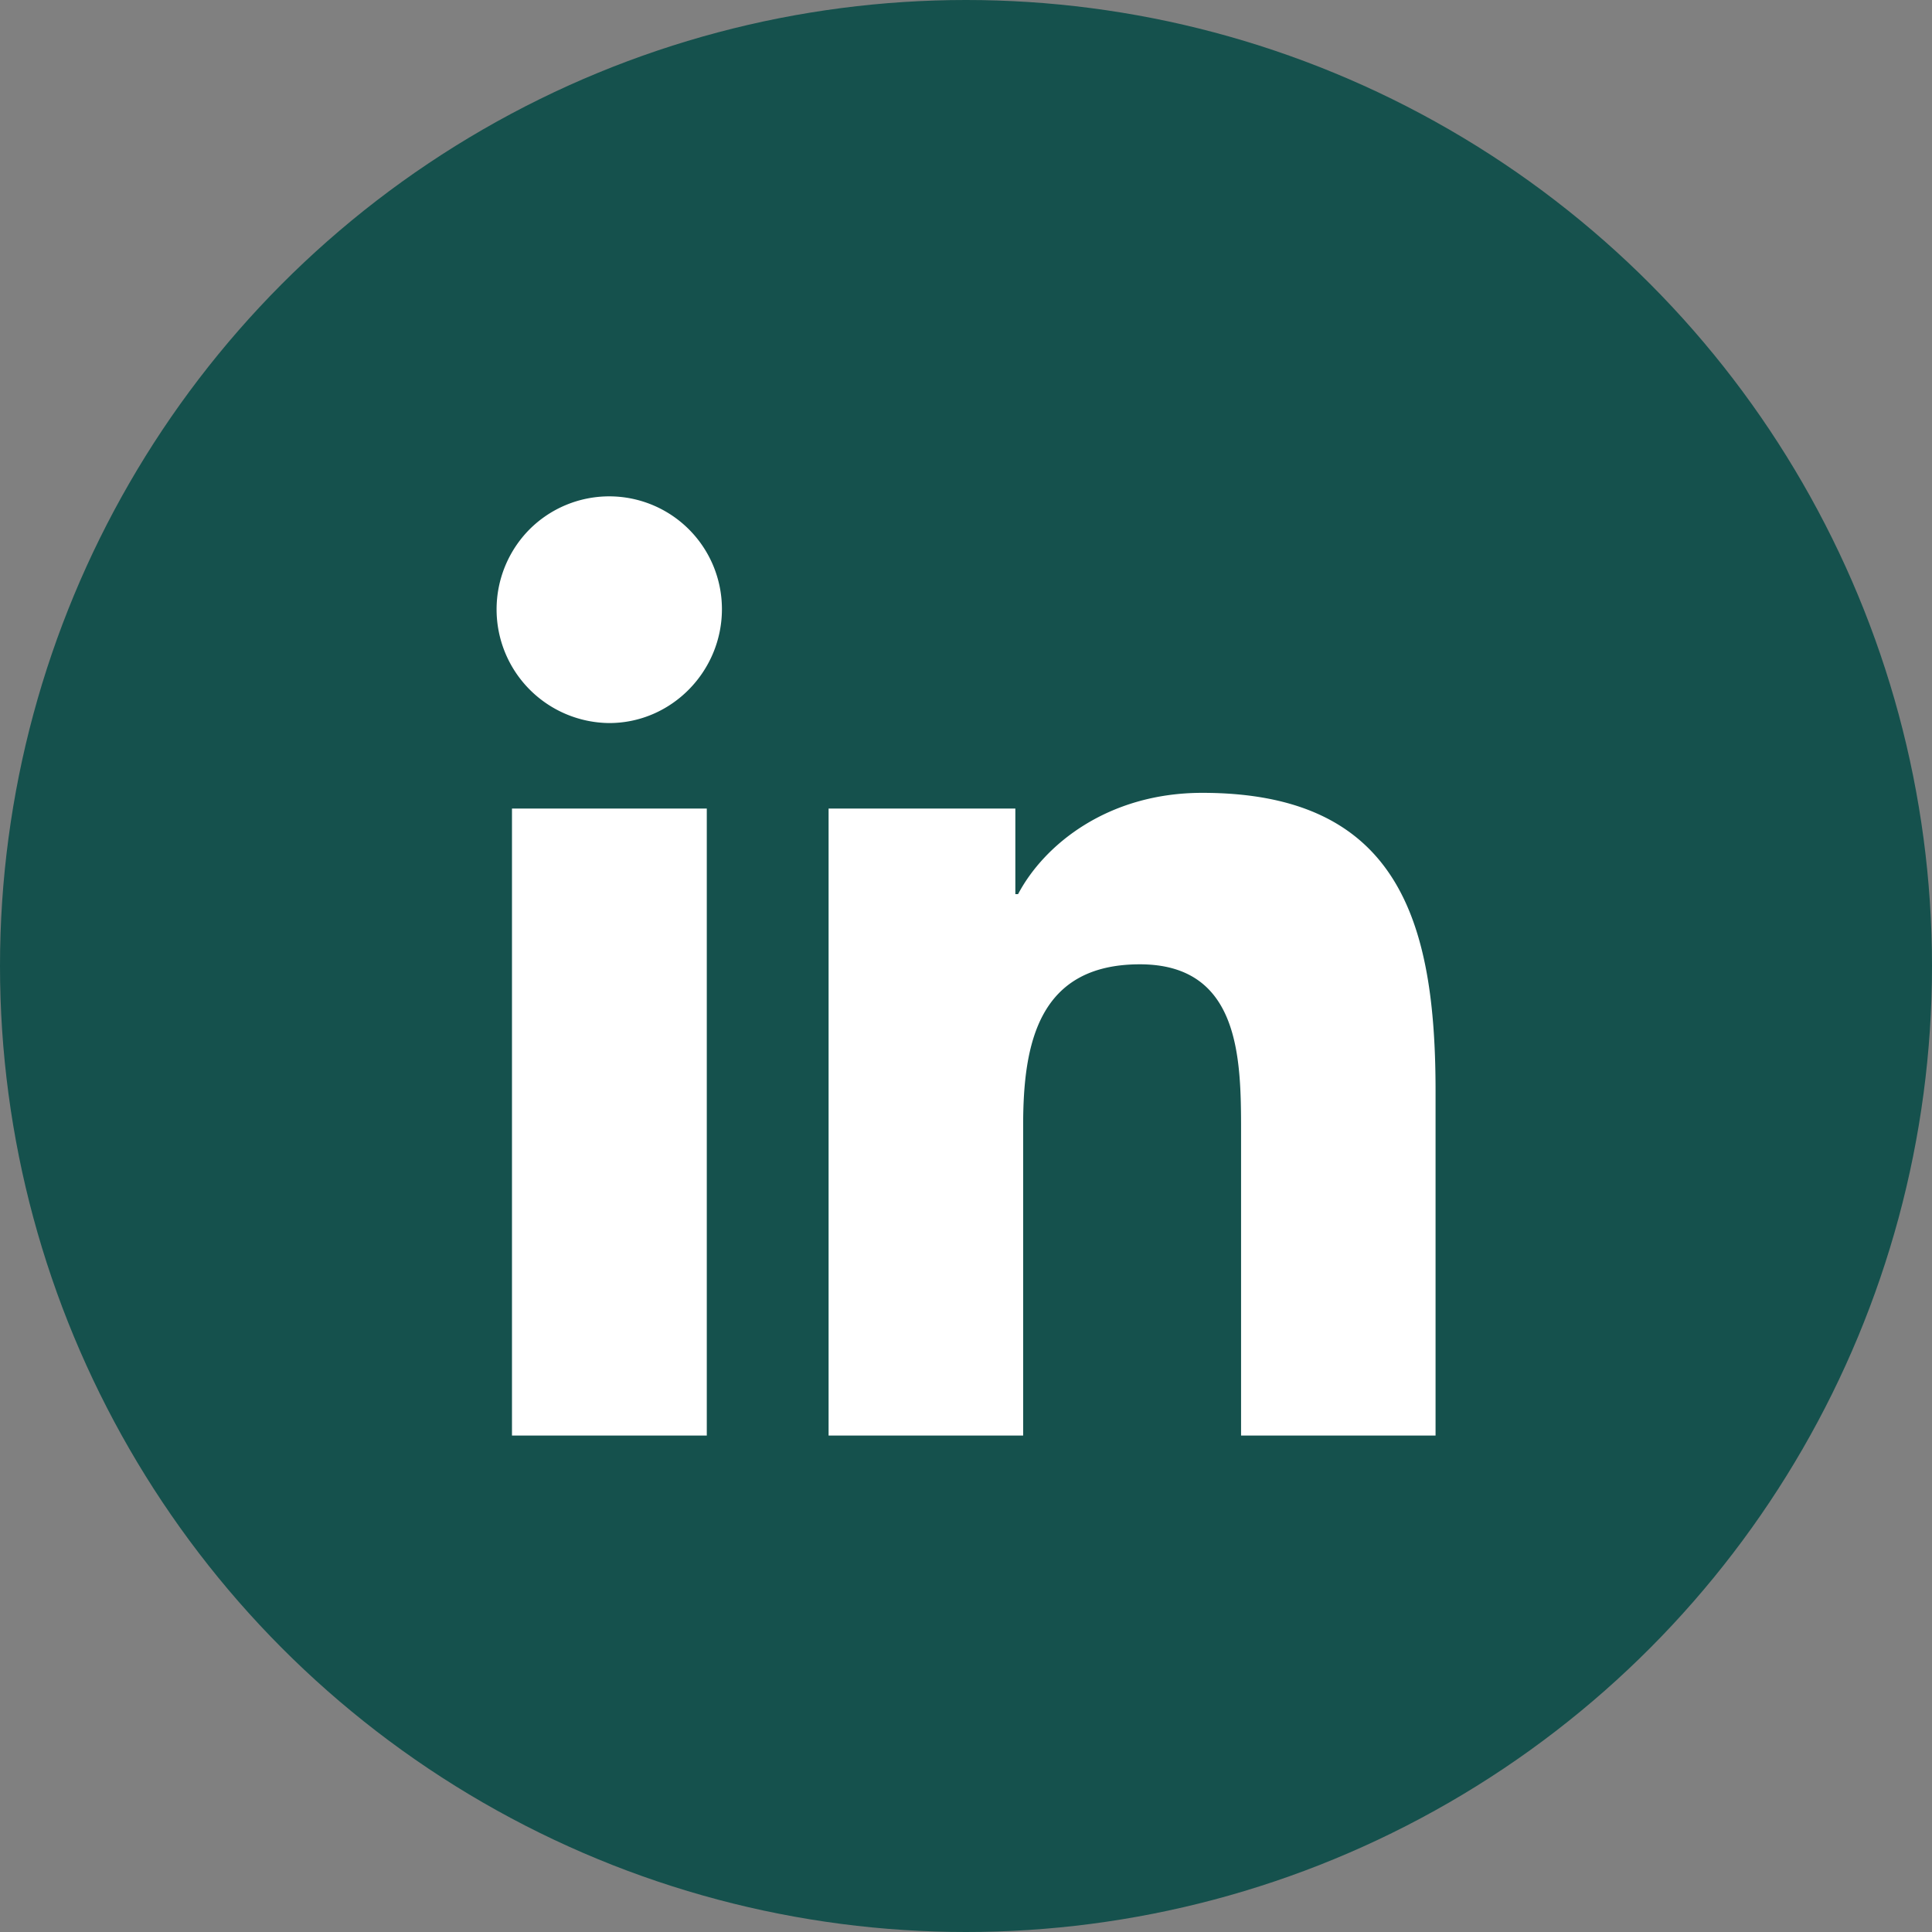
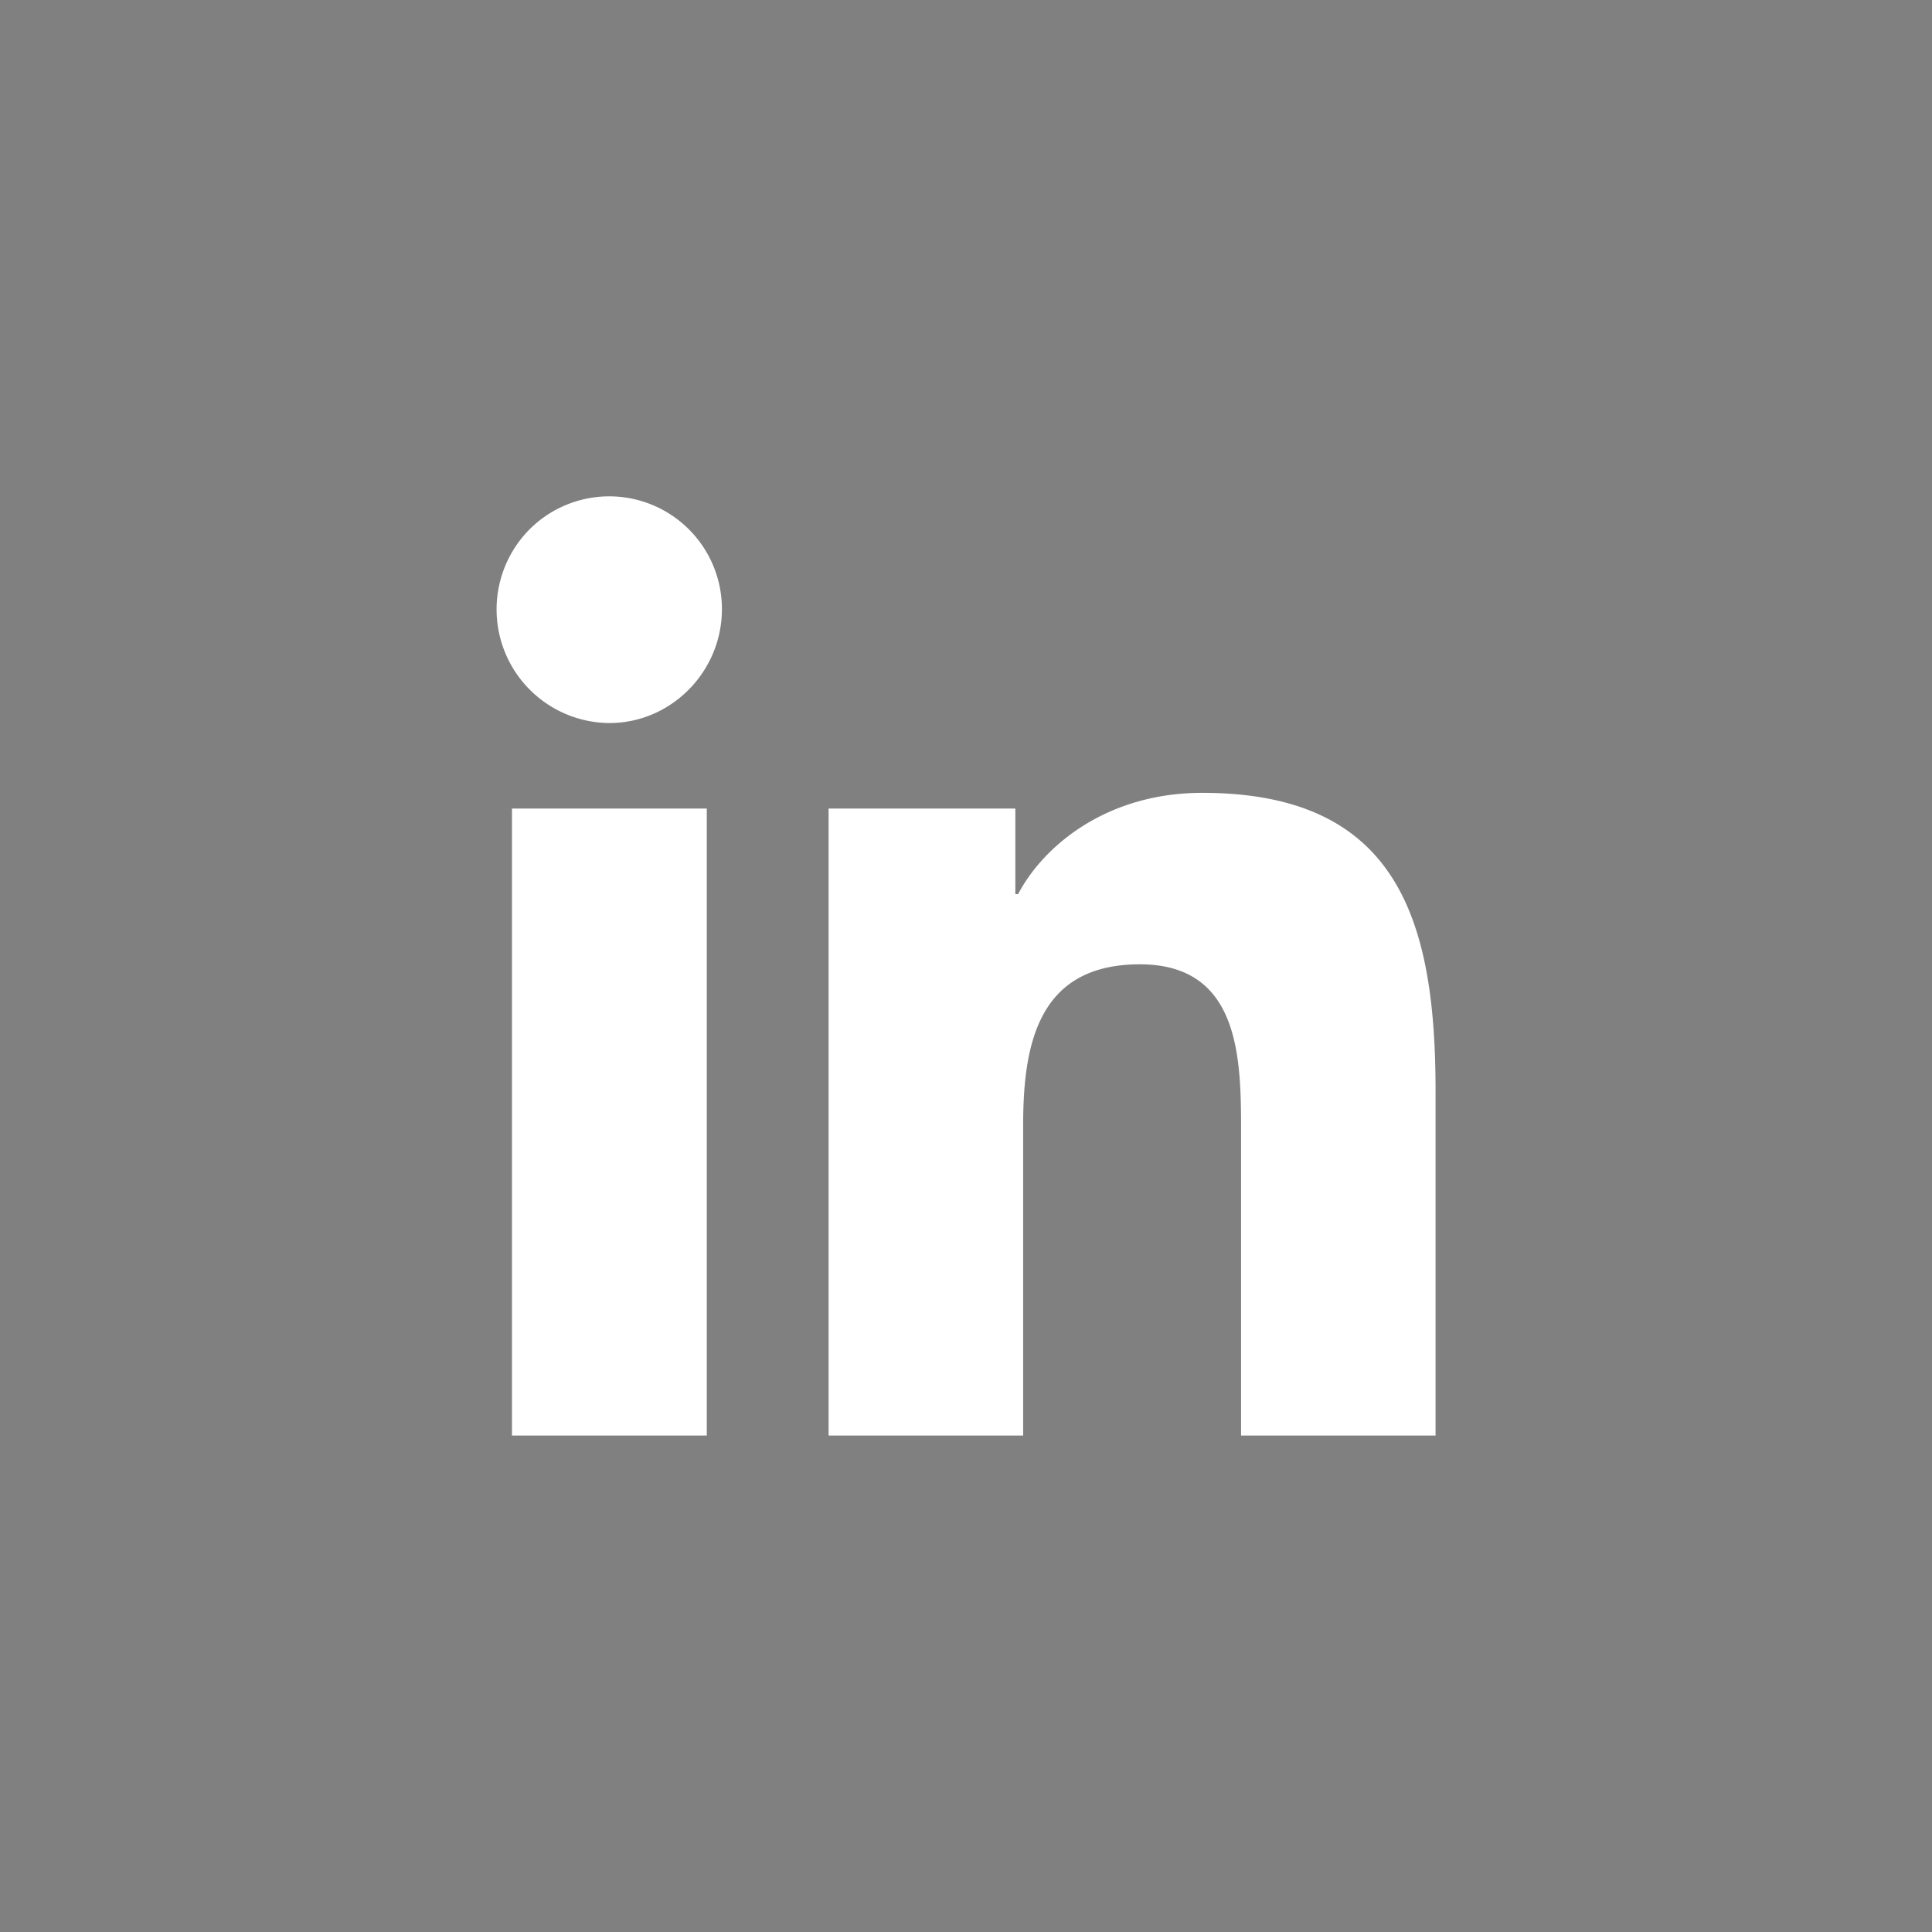
<svg xmlns="http://www.w3.org/2000/svg" width="24" height="24" fill="none">
  <rect width="100%" height="100%" fill="#808080" stroke="none" />
-   <circle cx="12" cy="12" r="12" fill="#15514D" />
  <path d="M8.778 17.833H6.36v-7.789h2.42v7.79zm-1.21-8.851a1.412 1.412 0 01-.991-2.405 1.4 1.4 0 012.391.99c0 .774-.627 1.415-1.4 1.415zm10.263 8.851h-2.414v-3.791c0-.904-.018-2.063-1.257-2.063-1.258 0-1.45.982-1.45 1.997v3.857h-2.417v-7.789h2.32v1.063h.034c.323-.612 1.112-1.258 2.288-1.258 2.448 0 2.898 1.612 2.898 3.706v4.278h-.002z" fill="#fff" />
</svg>